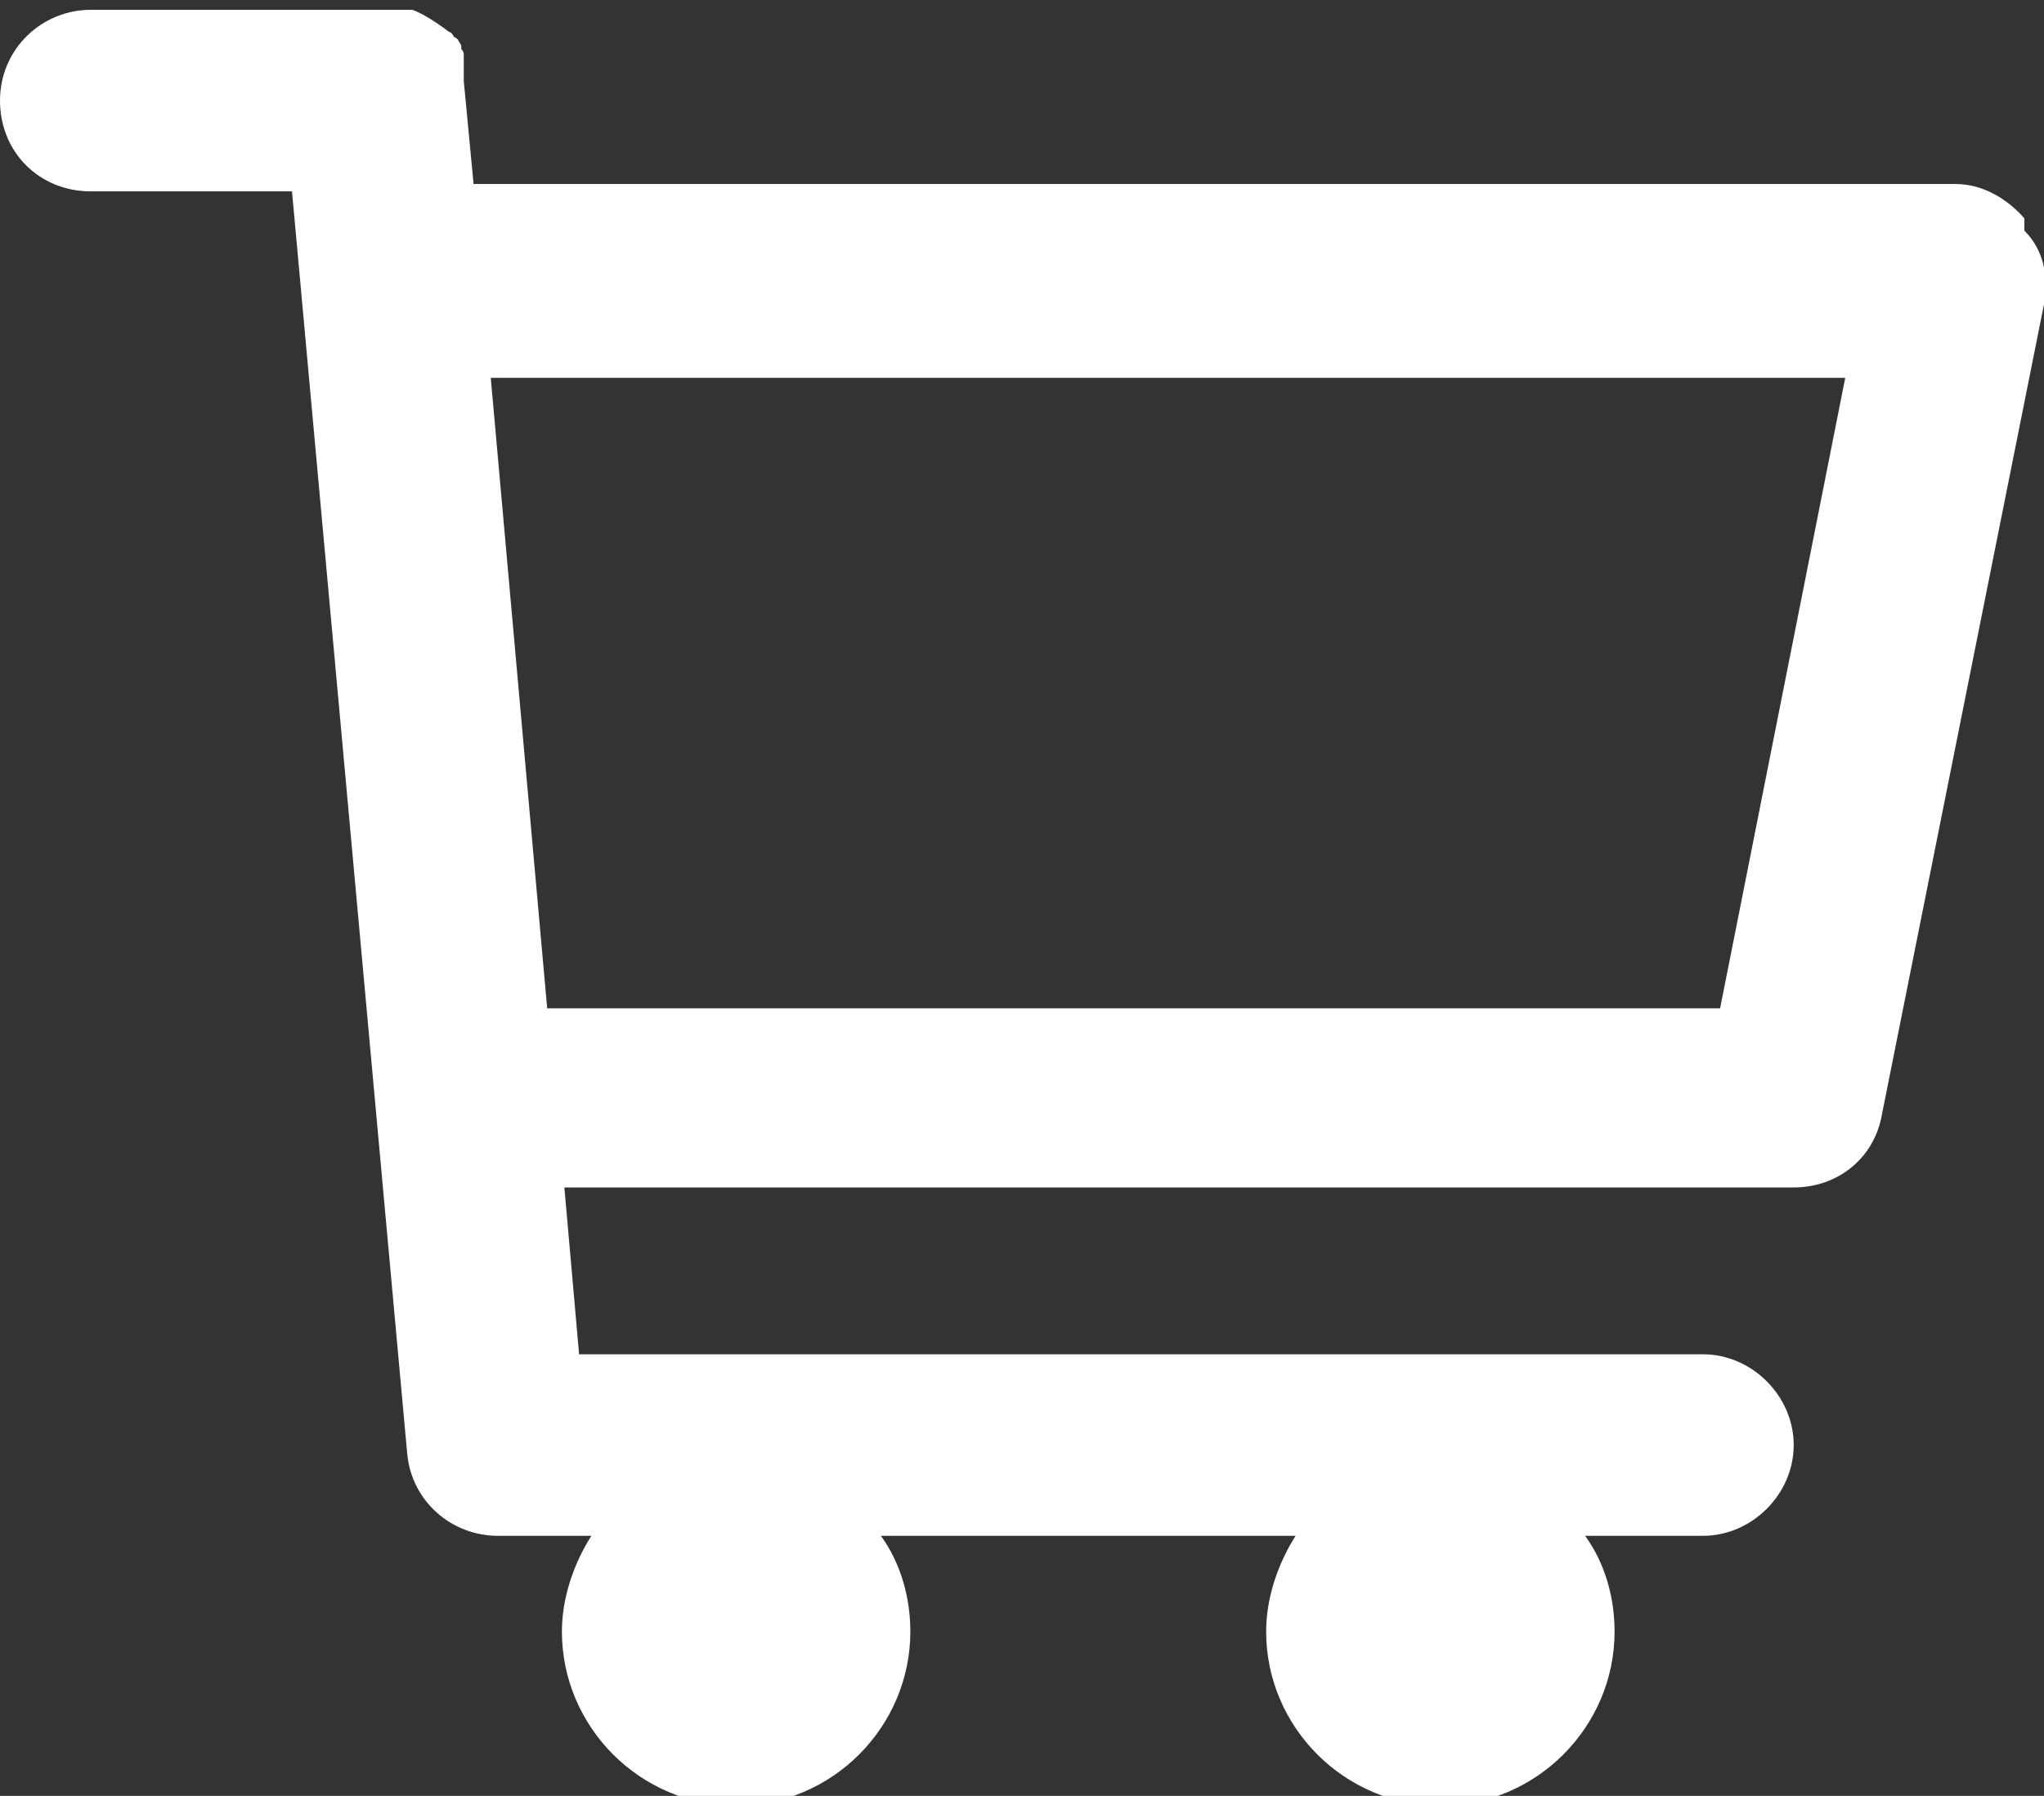
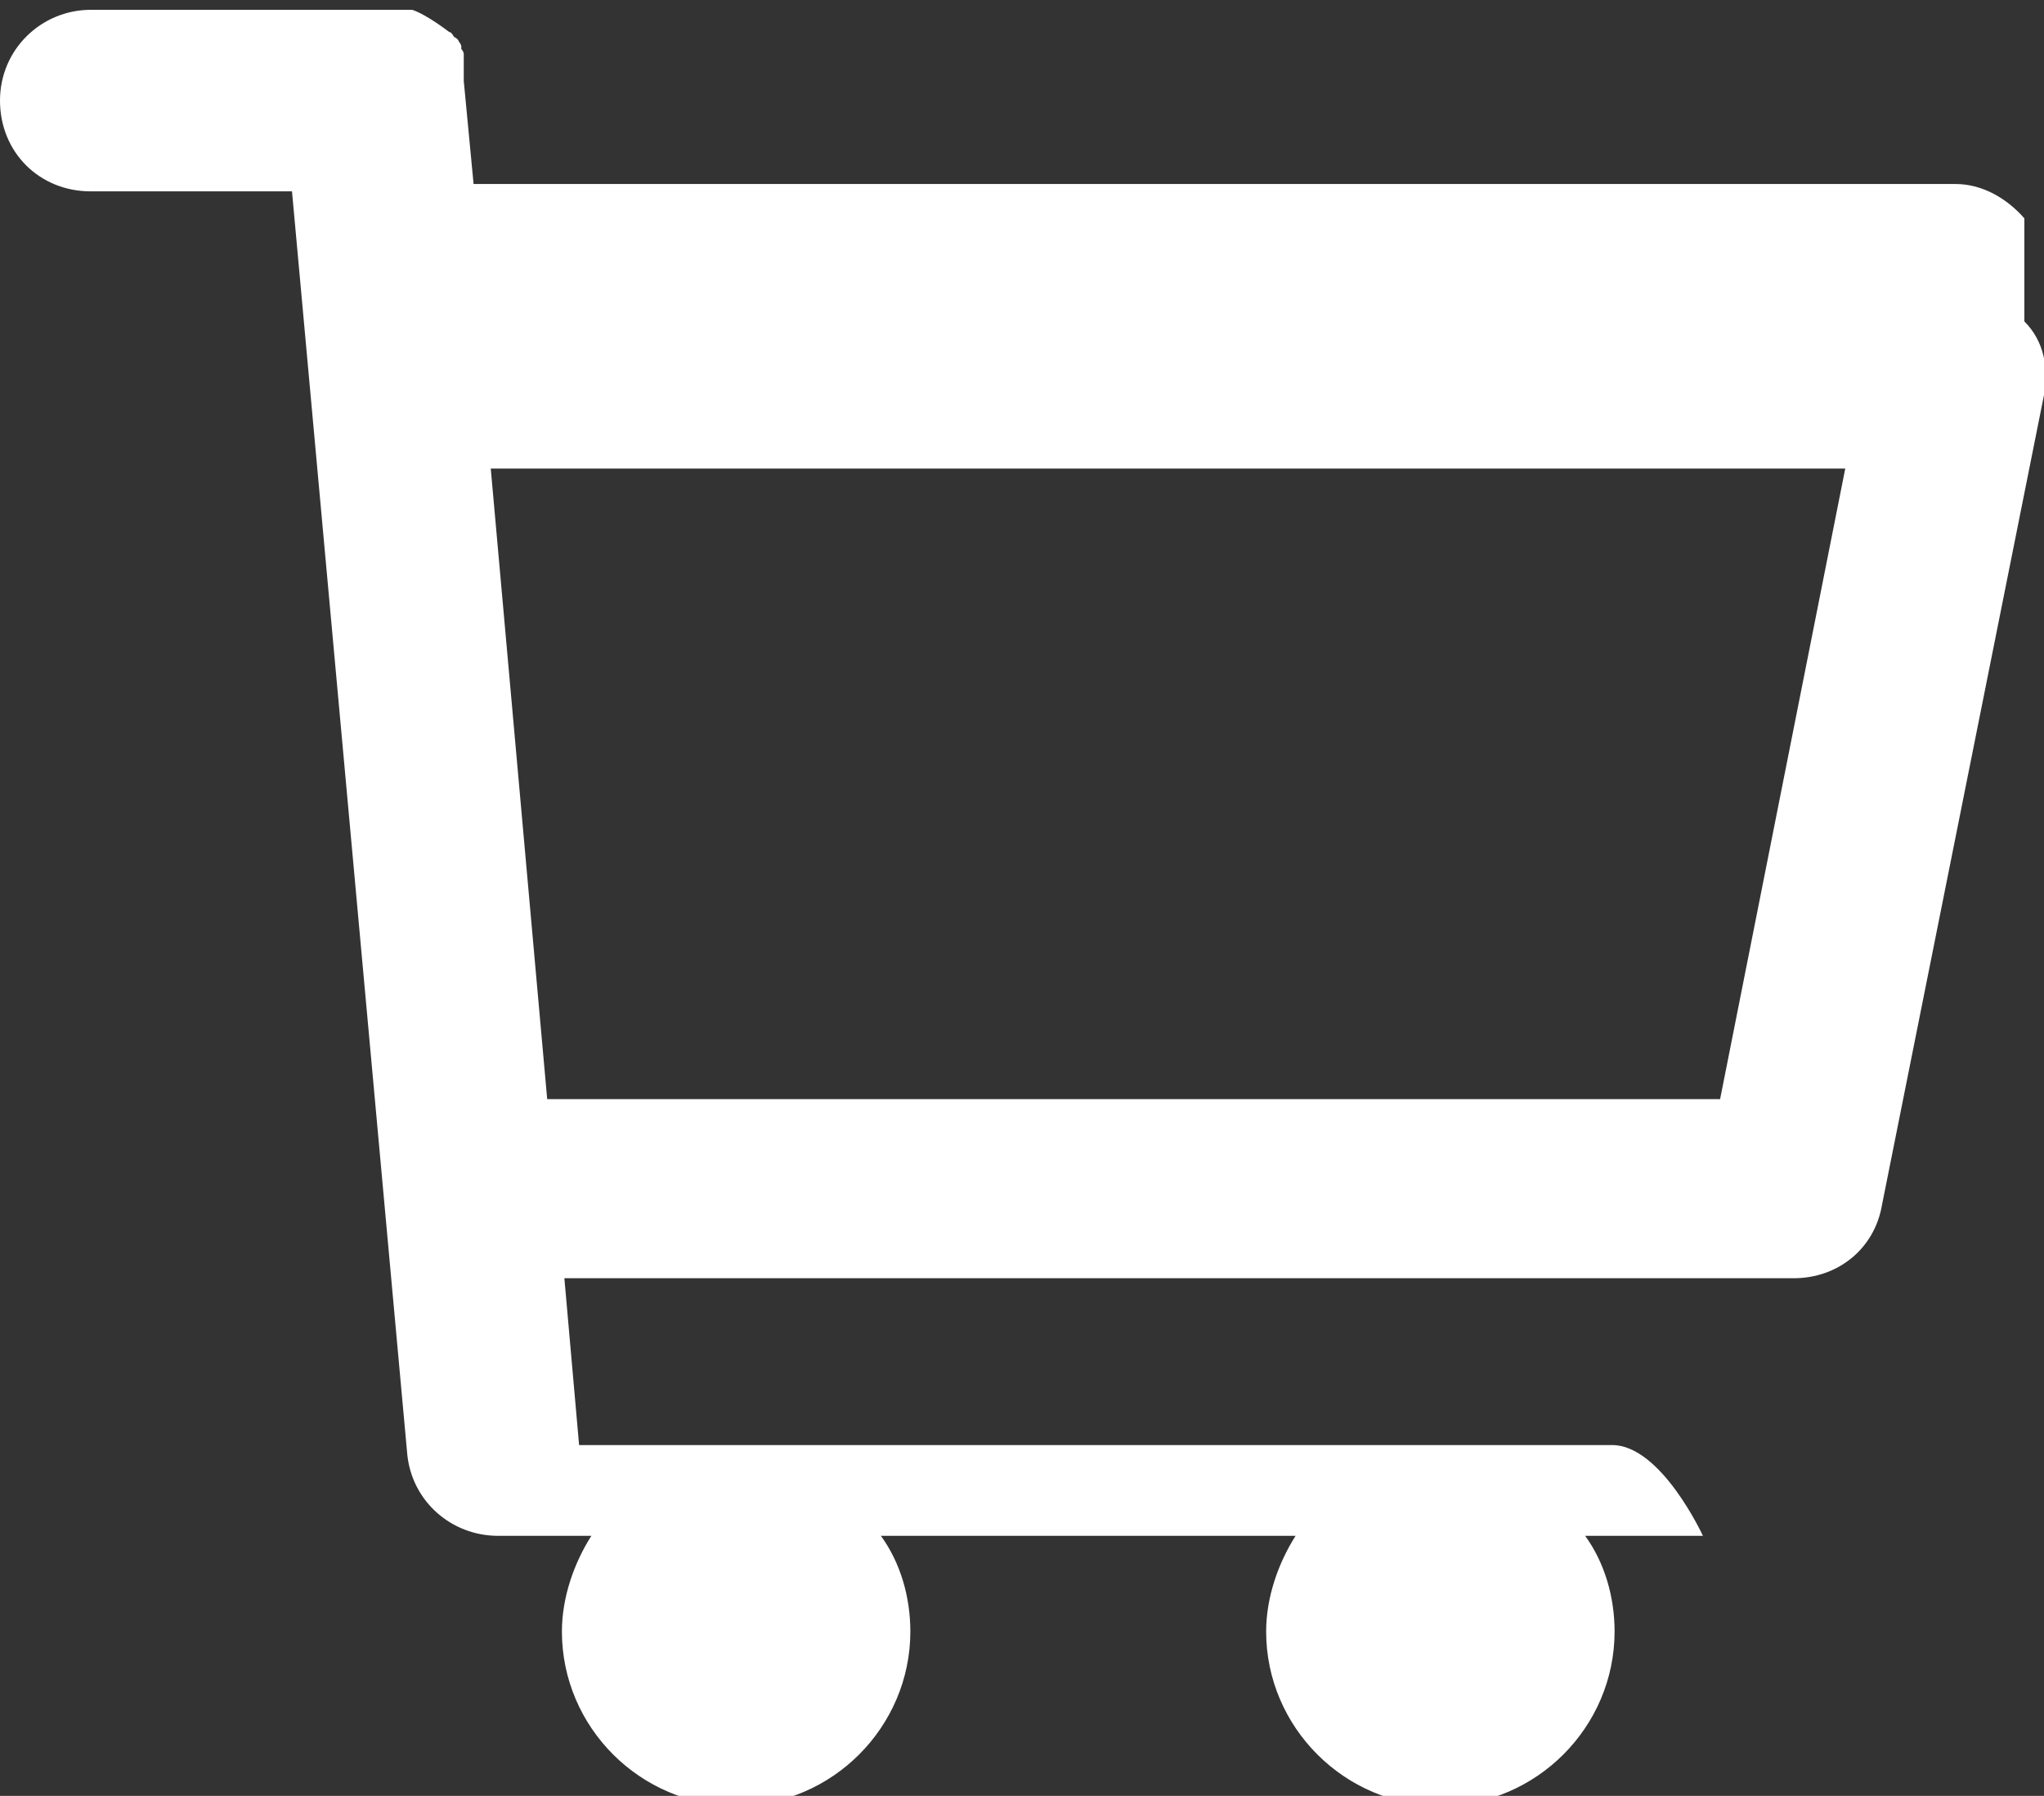
<svg xmlns="http://www.w3.org/2000/svg" id="_レイヤー_2" viewBox="0 0 8.33 7.32">
  <rect x="0" y="0" width="8.33" height="7.32" fill="#333333" stroke="none" />
  <defs>
    <style>.cls-1{fill:#fff;}</style>
  </defs>
  <g id="_レイヤー_1-2">
-     <path class="cls-1" d="m8.25.89c-.07-.08-.17-.14-.28-.14H1.93l-.04-.42h0s0-.02,0-.03c0,0,0,0,0-.01,0,0,0-.02,0-.03,0,0,0,0,0-.01,0,0,0-.02,0-.02,0,0,0,0,0-.01,0,0,0-.01-.01-.02,0,0,0,0,0-.01,0,0,0-.01-.01-.02,0,0,0,0,0,0,0,0,0-.01-.02-.02,0,0,0,0,0,0,0,0-.01-.02-.02-.02h0s-.09-.07-.15-.09c0,0,0,0,0,0,0,0-.01,0-.02,0,0,0,0,0-.01,0,0,0-.01,0-.02,0,0,0-.01,0-.02,0,0,0-.01,0-.02,0,0,0-.01,0-.02,0H.37c-.2,0-.37.16-.37.37s.16.37.37.37h.82l.47,5.15c.02.19.18.33.37.33h.38c-.07.11-.12.25-.12.39,0,.39.32.71.71.71s.71-.32.71-.71c0-.14-.04-.28-.12-.39h1.69c-.07.11-.12.25-.12.39,0,.39.32.71.71.71s.71-.32.71-.71c0-.14-.04-.28-.12-.39h.48c.2,0,.37-.17.37-.37s-.17-.37-.37-.37H2.36l-.06-.68h5.01c.18,0,.33-.12.36-.3l.66-3.3c.02-.11,0-.22-.08-.3m-.73.6l-.51,2.57H2.23l-.23-2.57" />
+     <path class="cls-1" d="m8.25.89c-.07-.08-.17-.14-.28-.14H1.93l-.04-.42h0s0-.02,0-.03c0,0,0,0,0-.01,0,0,0-.02,0-.03,0,0,0,0,0-.01,0,0,0-.02,0-.02,0,0,0,0,0-.01,0,0,0-.01-.01-.02,0,0,0,0,0-.01,0,0,0-.01-.01-.02,0,0,0,0,0,0,0,0,0-.01-.02-.02,0,0,0,0,0,0,0,0-.01-.02-.02-.02h0s-.09-.07-.15-.09c0,0,0,0,0,0,0,0-.01,0-.02,0,0,0,0,0-.01,0,0,0-.01,0-.02,0,0,0-.01,0-.02,0,0,0-.01,0-.02,0,0,0-.01,0-.02,0H.37c-.2,0-.37.16-.37.37s.16.37.37.37h.82l.47,5.15c.02.19.18.33.37.33h.38c-.07.11-.12.25-.12.39,0,.39.32.71.71.71s.71-.32.71-.71c0-.14-.04-.28-.12-.39h1.69c-.07.11-.12.25-.12.39,0,.39.32.71.71.71s.71-.32.71-.71c0-.14-.04-.28-.12-.39h.48s-.17-.37-.37-.37H2.36l-.06-.68h5.01c.18,0,.33-.12.36-.3l.66-3.3c.02-.11,0-.22-.08-.3m-.73.6l-.51,2.57H2.23l-.23-2.57" />
  </g>
</svg>